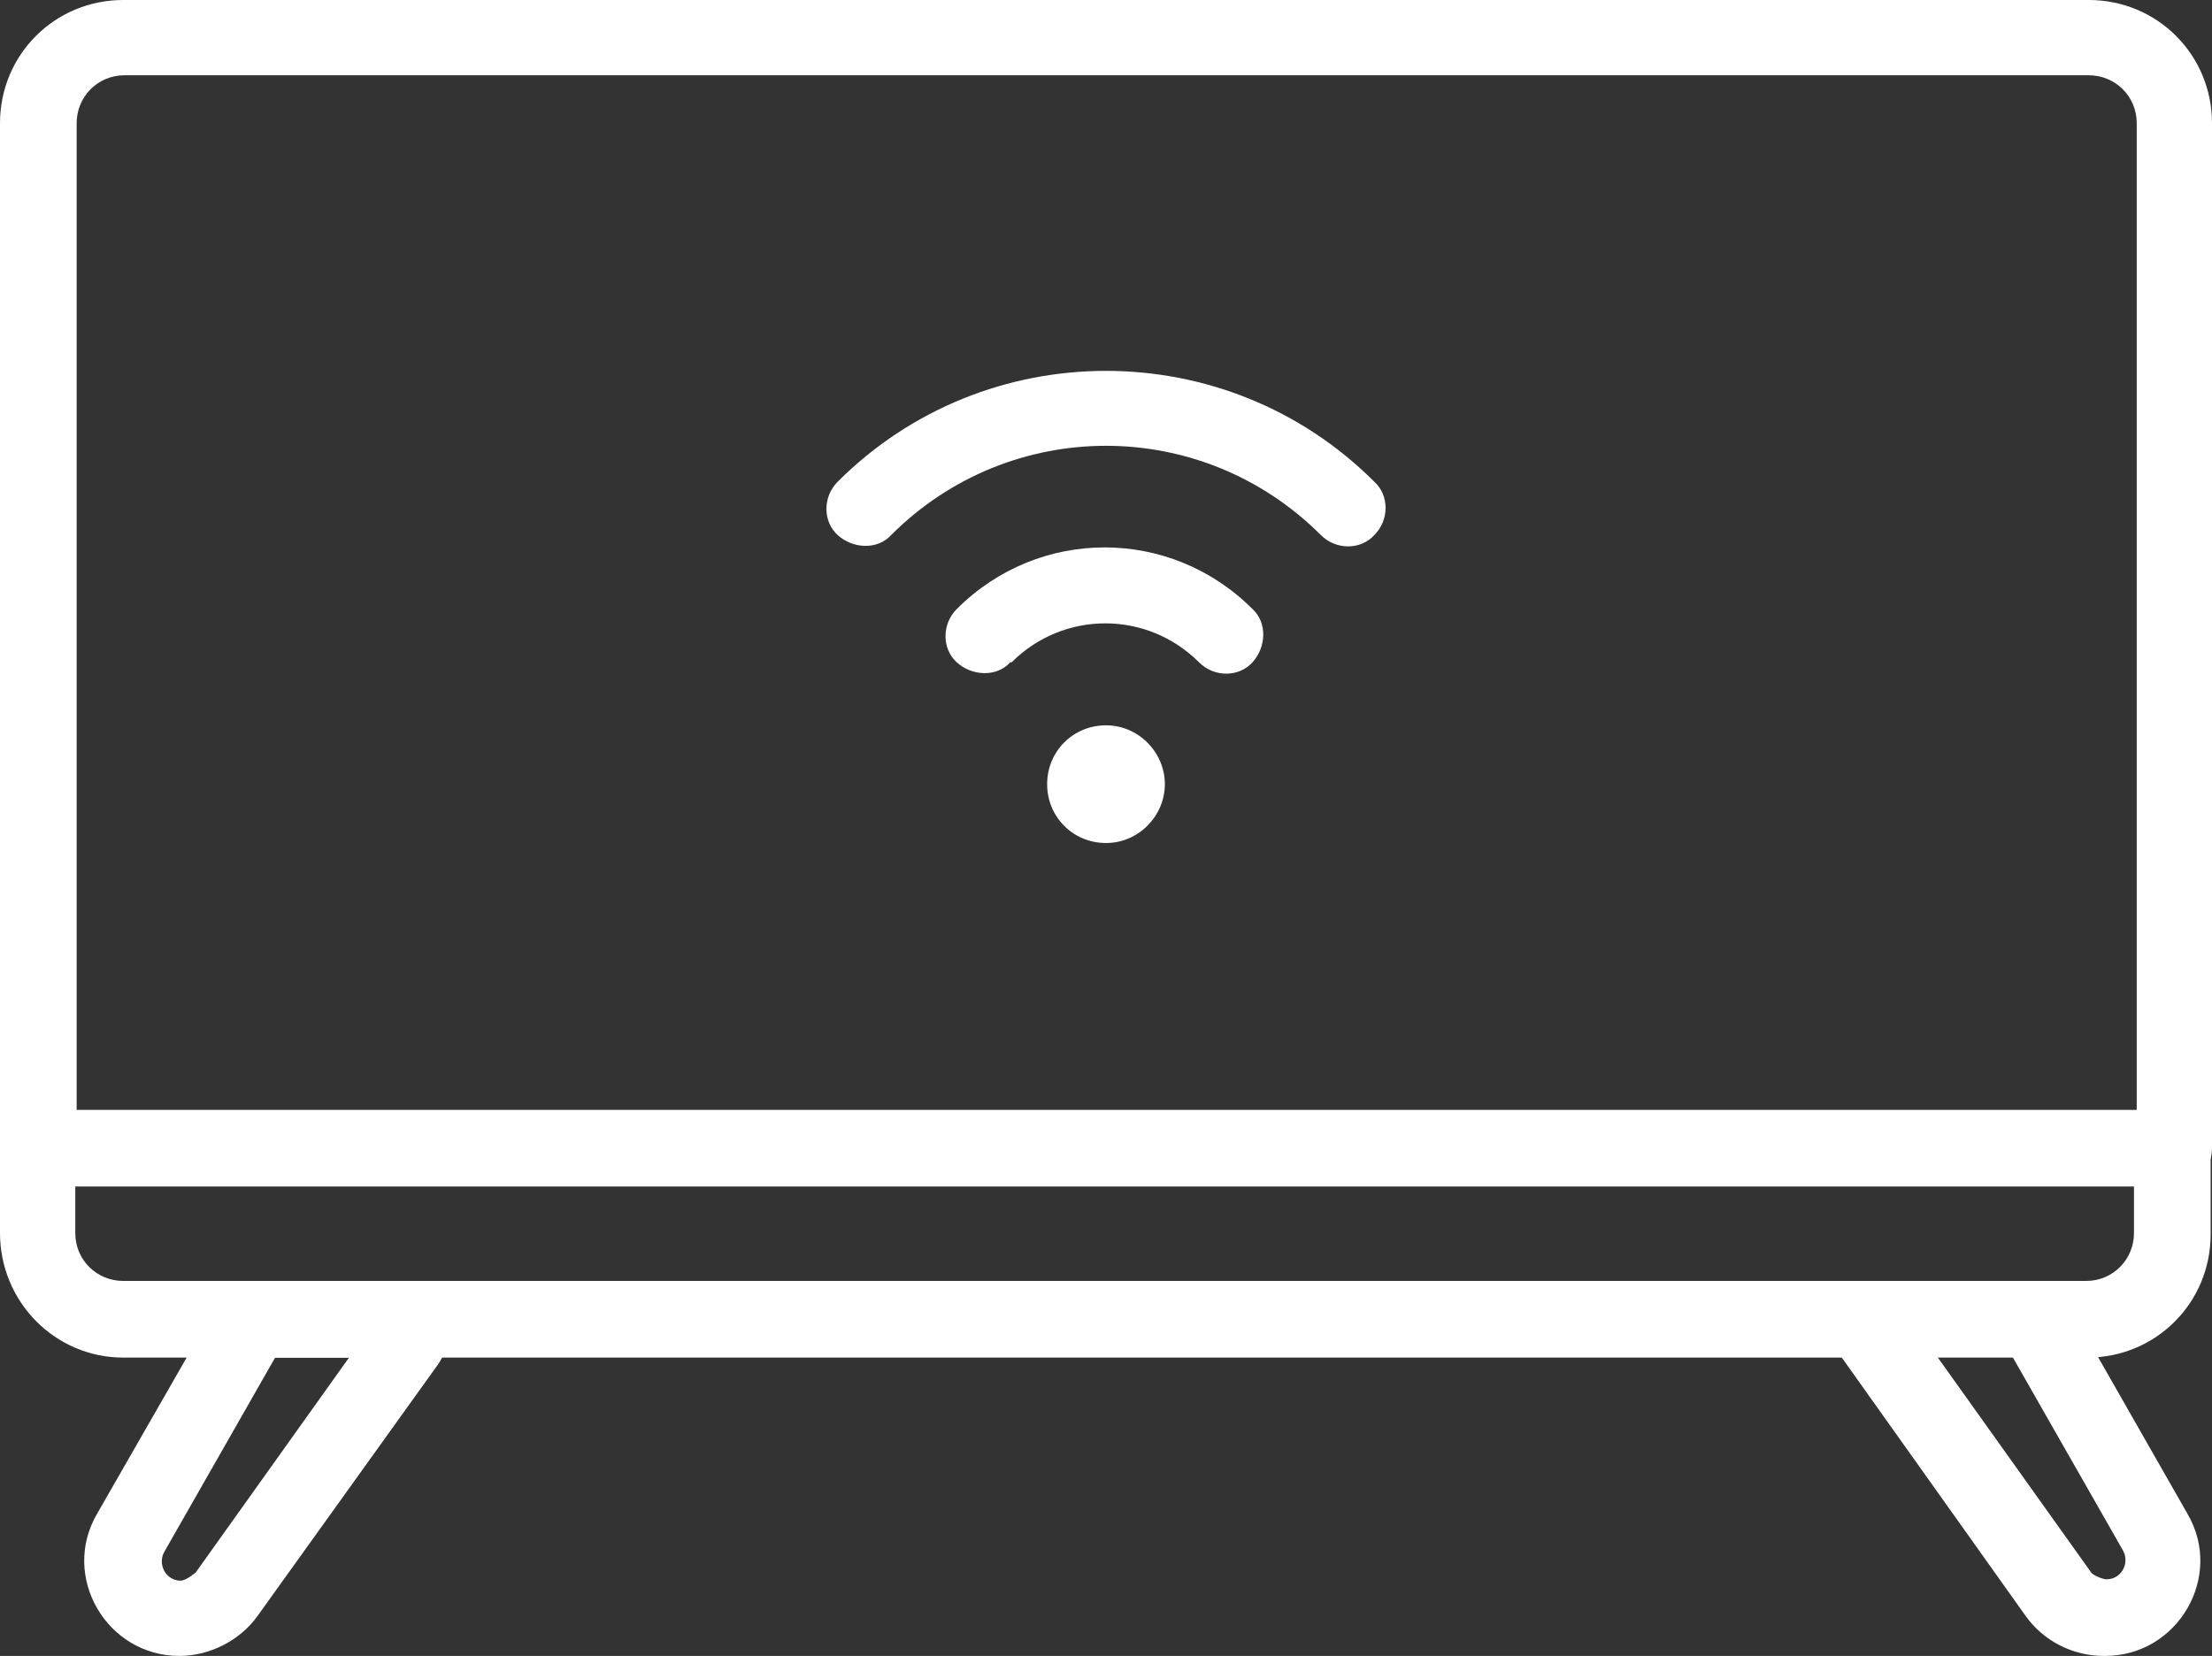
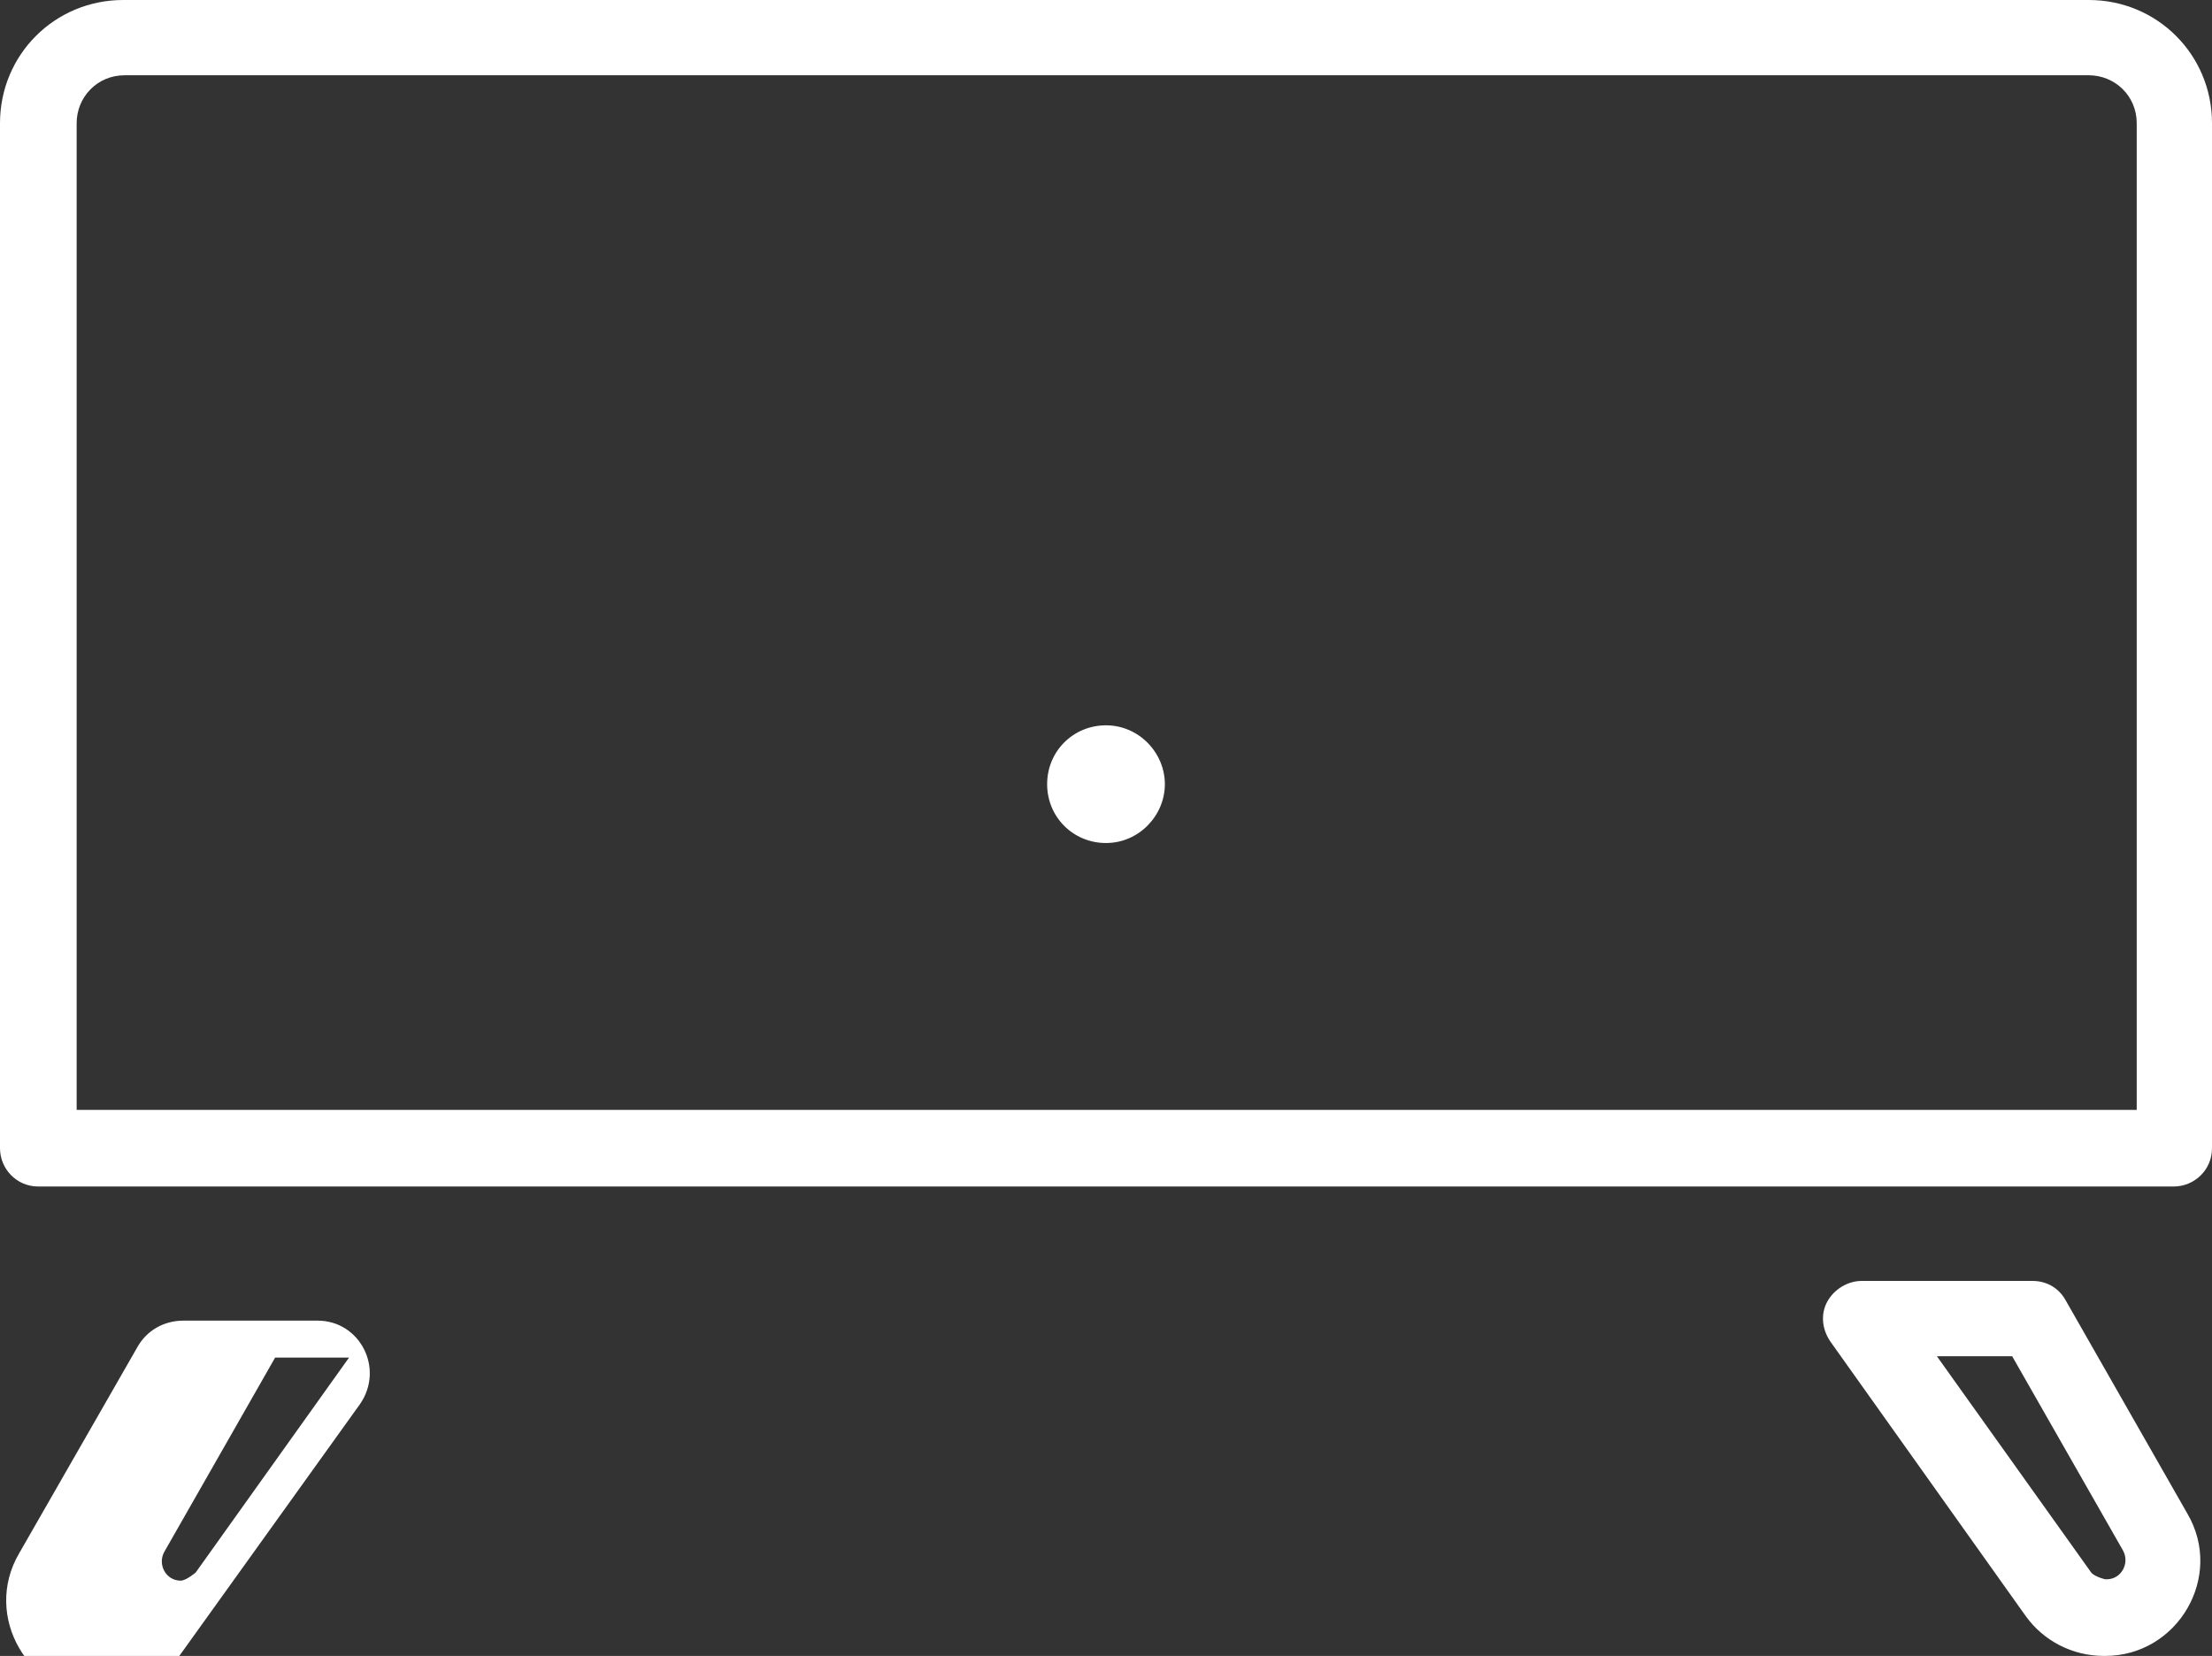
<svg xmlns="http://www.w3.org/2000/svg" id="Layer_2" data-name="Layer 2" viewBox="0 0 16.16 12.1">
  <rect x="0" y="0" width="16.16" height="12.1" fill="#333333" stroke="none" />
  <defs>
    <style>      .cls-1 {        fill: #fff;        fill-rule: evenodd;      }    </style>
  </defs>
  <g id="Layer_1-2" data-name="Layer 1">
    <g id="Exp-1.-O">
      <g>
        <path class="cls-1" d="M15.88,8.67c.15,0,.28-.12.28-.28V.9c0-.5-.4-.9-.9-.9H.9c-.5,0-.9.4-.9.9v7.49c0,.15.12.28.28.28h15.6ZM15.6,8.11H.56V.9c0-.19.15-.35.35-.35h14.35c.19,0,.35.15.35.35v7.21Z" />
-         <path class="cls-1" d="M15.25,9.92c.5,0,.9-.4.9-.9v-.62c0-.15-.12-.28-.28-.28H.28C.12,8.11,0,8.24,0,8.39v.62C0,9.51.4,9.92.9,9.92h14.35ZM15.25,9.36H.9c-.19,0-.35-.15-.35-.35v-.35h15.04v.35c0,.19-.15.35-.35.35Z" />
-         <path class="cls-1" d="M1.31,12.1c.22,0,.44-.11.57-.29l1.32-1.84c.18-.26,0-.61-.31-.61h-.98c-.14,0-.27.07-.34.2,0,0-.86,1.5-.86,1.5-.27.46.07,1.04.6,1.04h0ZM2.55,9.92l-1.12,1.57s-.07.06-.11.06c-.11,0-.17-.12-.12-.21l.81-1.42h.54Z" />
+         <path class="cls-1" d="M1.31,12.1l1.32-1.84c.18-.26,0-.61-.31-.61h-.98c-.14,0-.27.07-.34.2,0,0-.86,1.5-.86,1.5-.27.46.07,1.04.6,1.04h0ZM2.55,9.92l-1.12,1.57s-.07.06-.11.06c-.11,0-.17-.12-.12-.21l.81-1.42h.54Z" />
        <path class="cls-1" d="M15.38,12.1c.53,0,.87-.58.6-1.04,0,0-.89-1.56-.89-1.56-.05-.09-.14-.14-.24-.14h-1.25c-.1,0-.2.06-.25.15s-.04.2.02.29l1.43,2.01c.13.18.34.29.57.29h0ZM15.38,11.54s-.09-.02-.11-.06l-1.12-1.57h.55l.81,1.42c.05.09-.01.21-.12.21Z" />
-         <path class="cls-1" d="M6.51,3.91c.87-.87,2.27-.87,3.14,0,.11.11.29.11.39,0,.11-.11.11-.29,0-.39-1.08-1.08-2.84-1.08-3.92,0-.11.11-.11.29,0,.39s.29.11.39,0h0Z" />
-         <path class="cls-1" d="M7.39,4.84c.38-.38.99-.38,1.37,0,.11.11.29.11.39,0s.11-.29,0-.39c-.6-.6-1.56-.6-2.16,0-.11.11-.11.29,0,.39s.29.11.39,0Z" />
        <path class="cls-1" d="M8.08,5.3h0c-.24,0-.43.19-.43.43s.19.43.43.43h0c.24,0,.43-.2.43-.43s-.19-.43-.43-.43Z" />
      </g>
    </g>
  </g>
</svg>